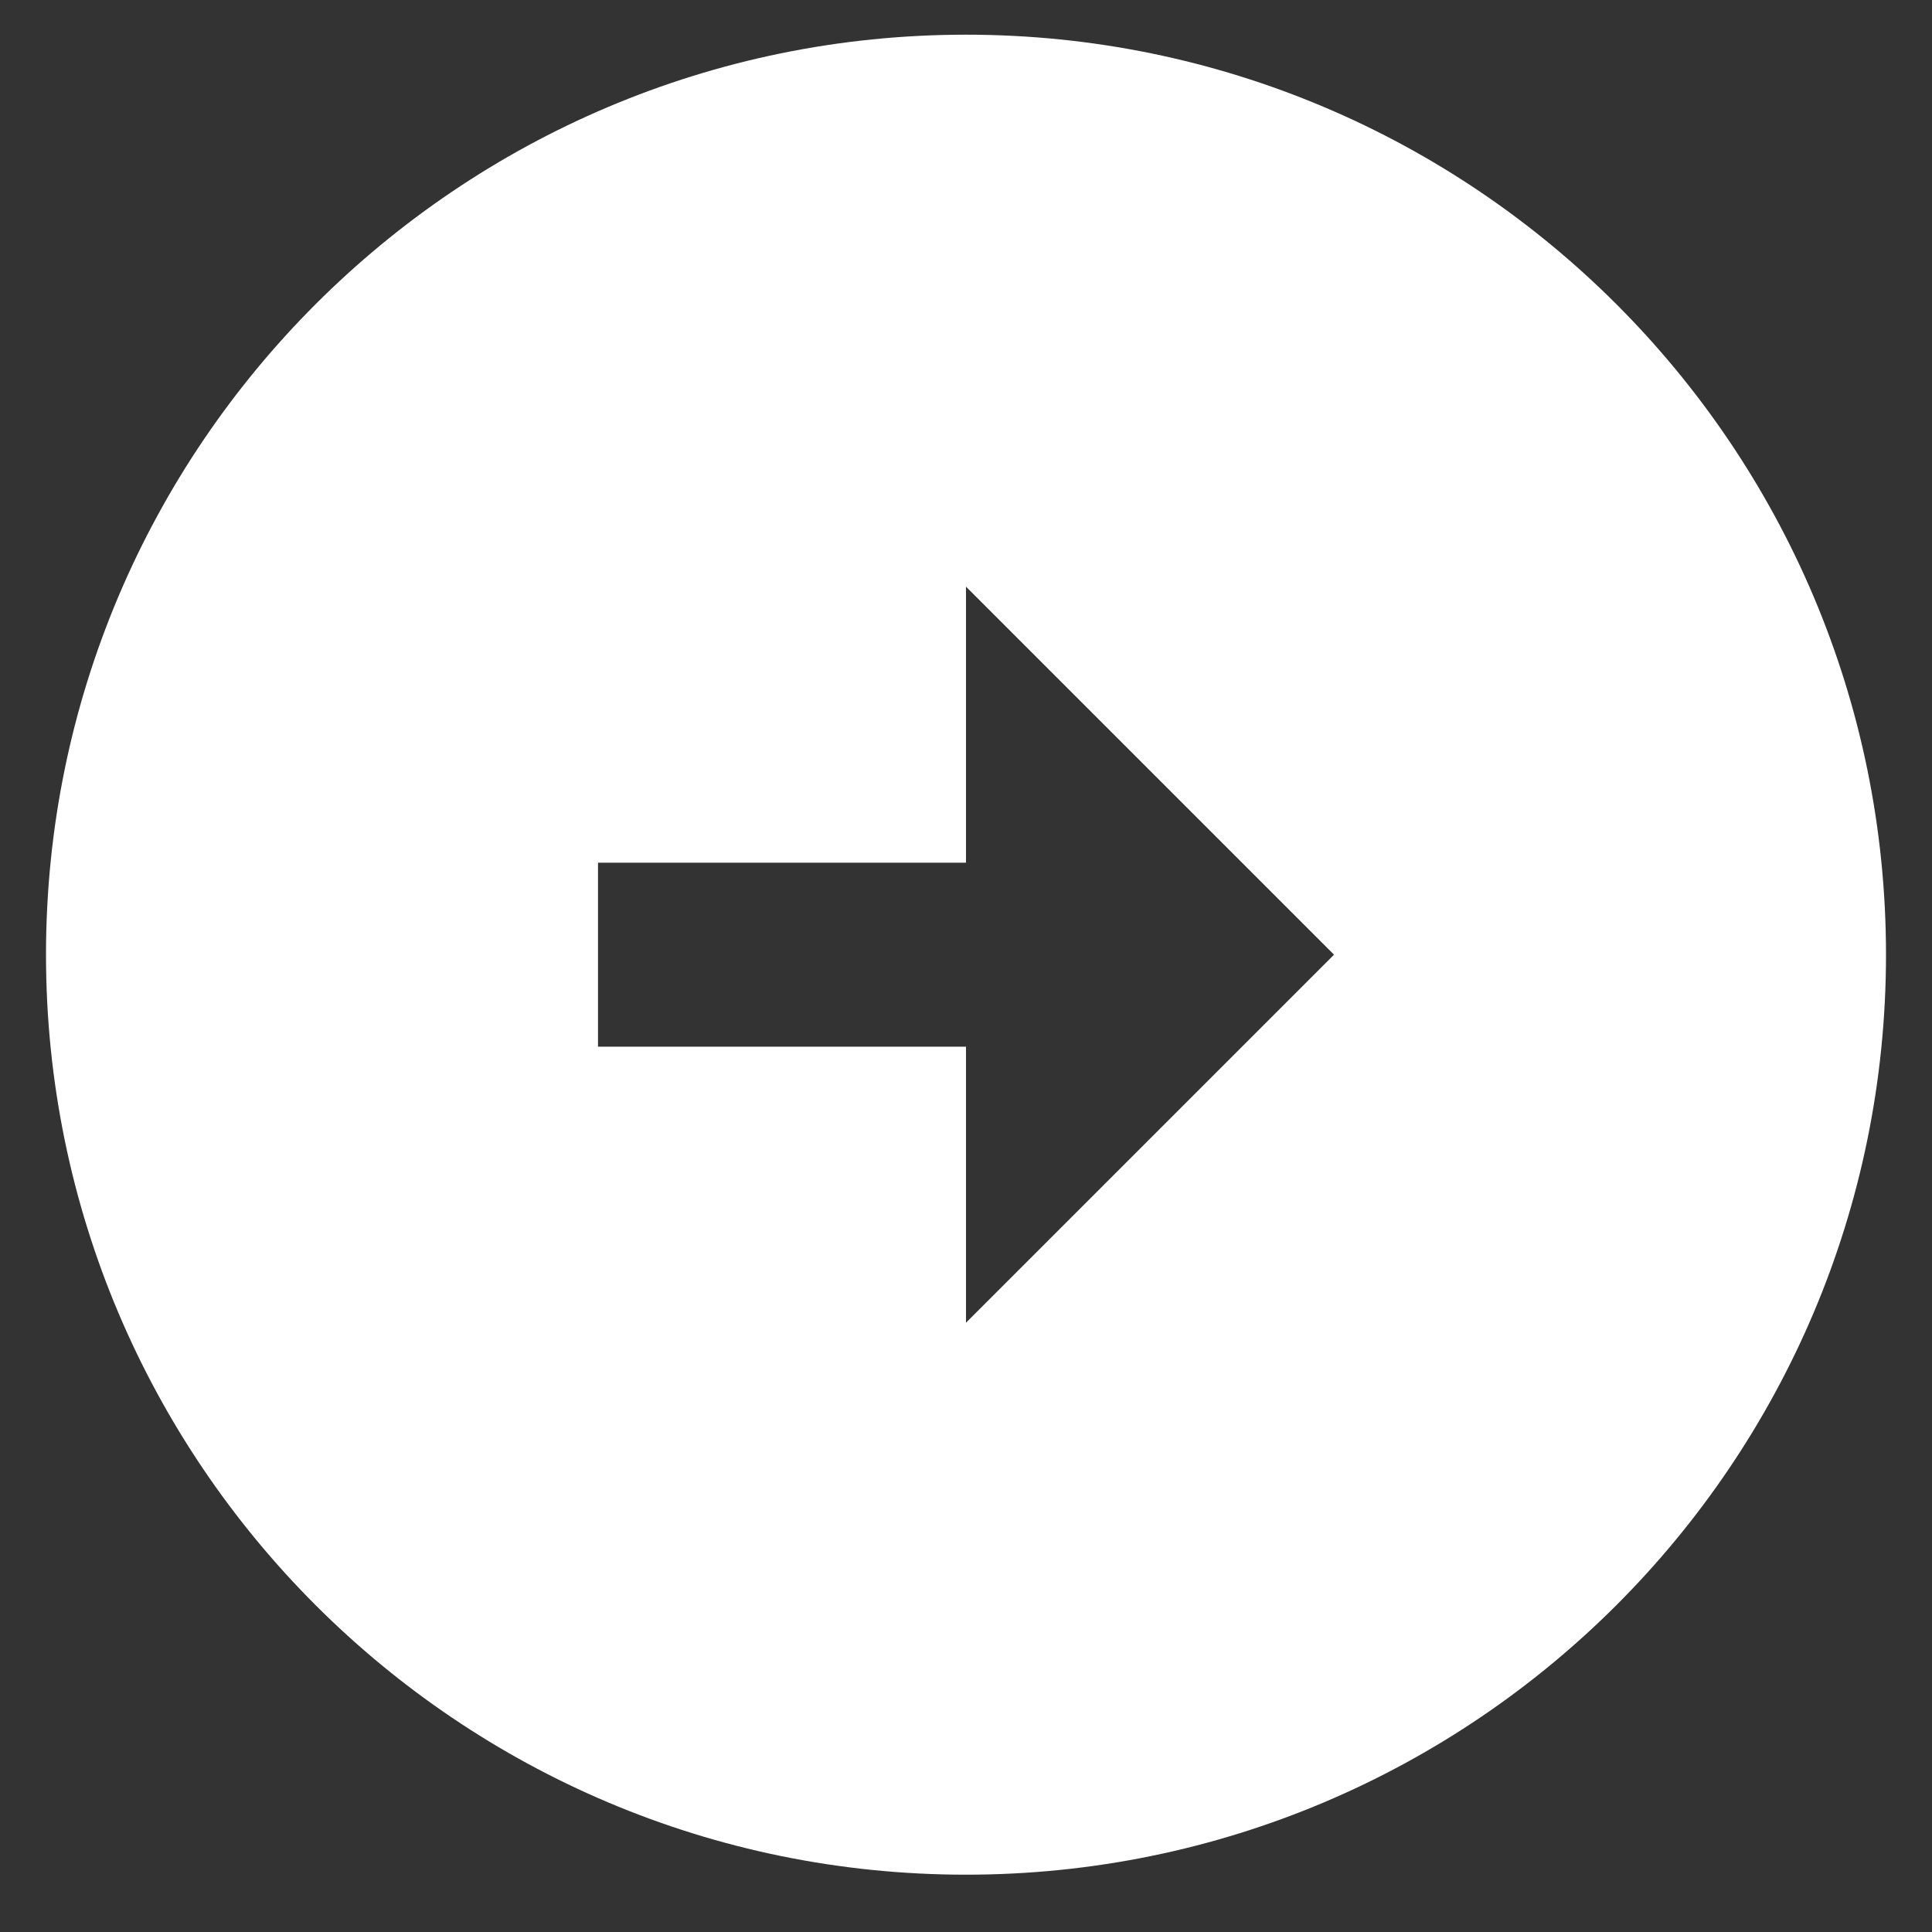
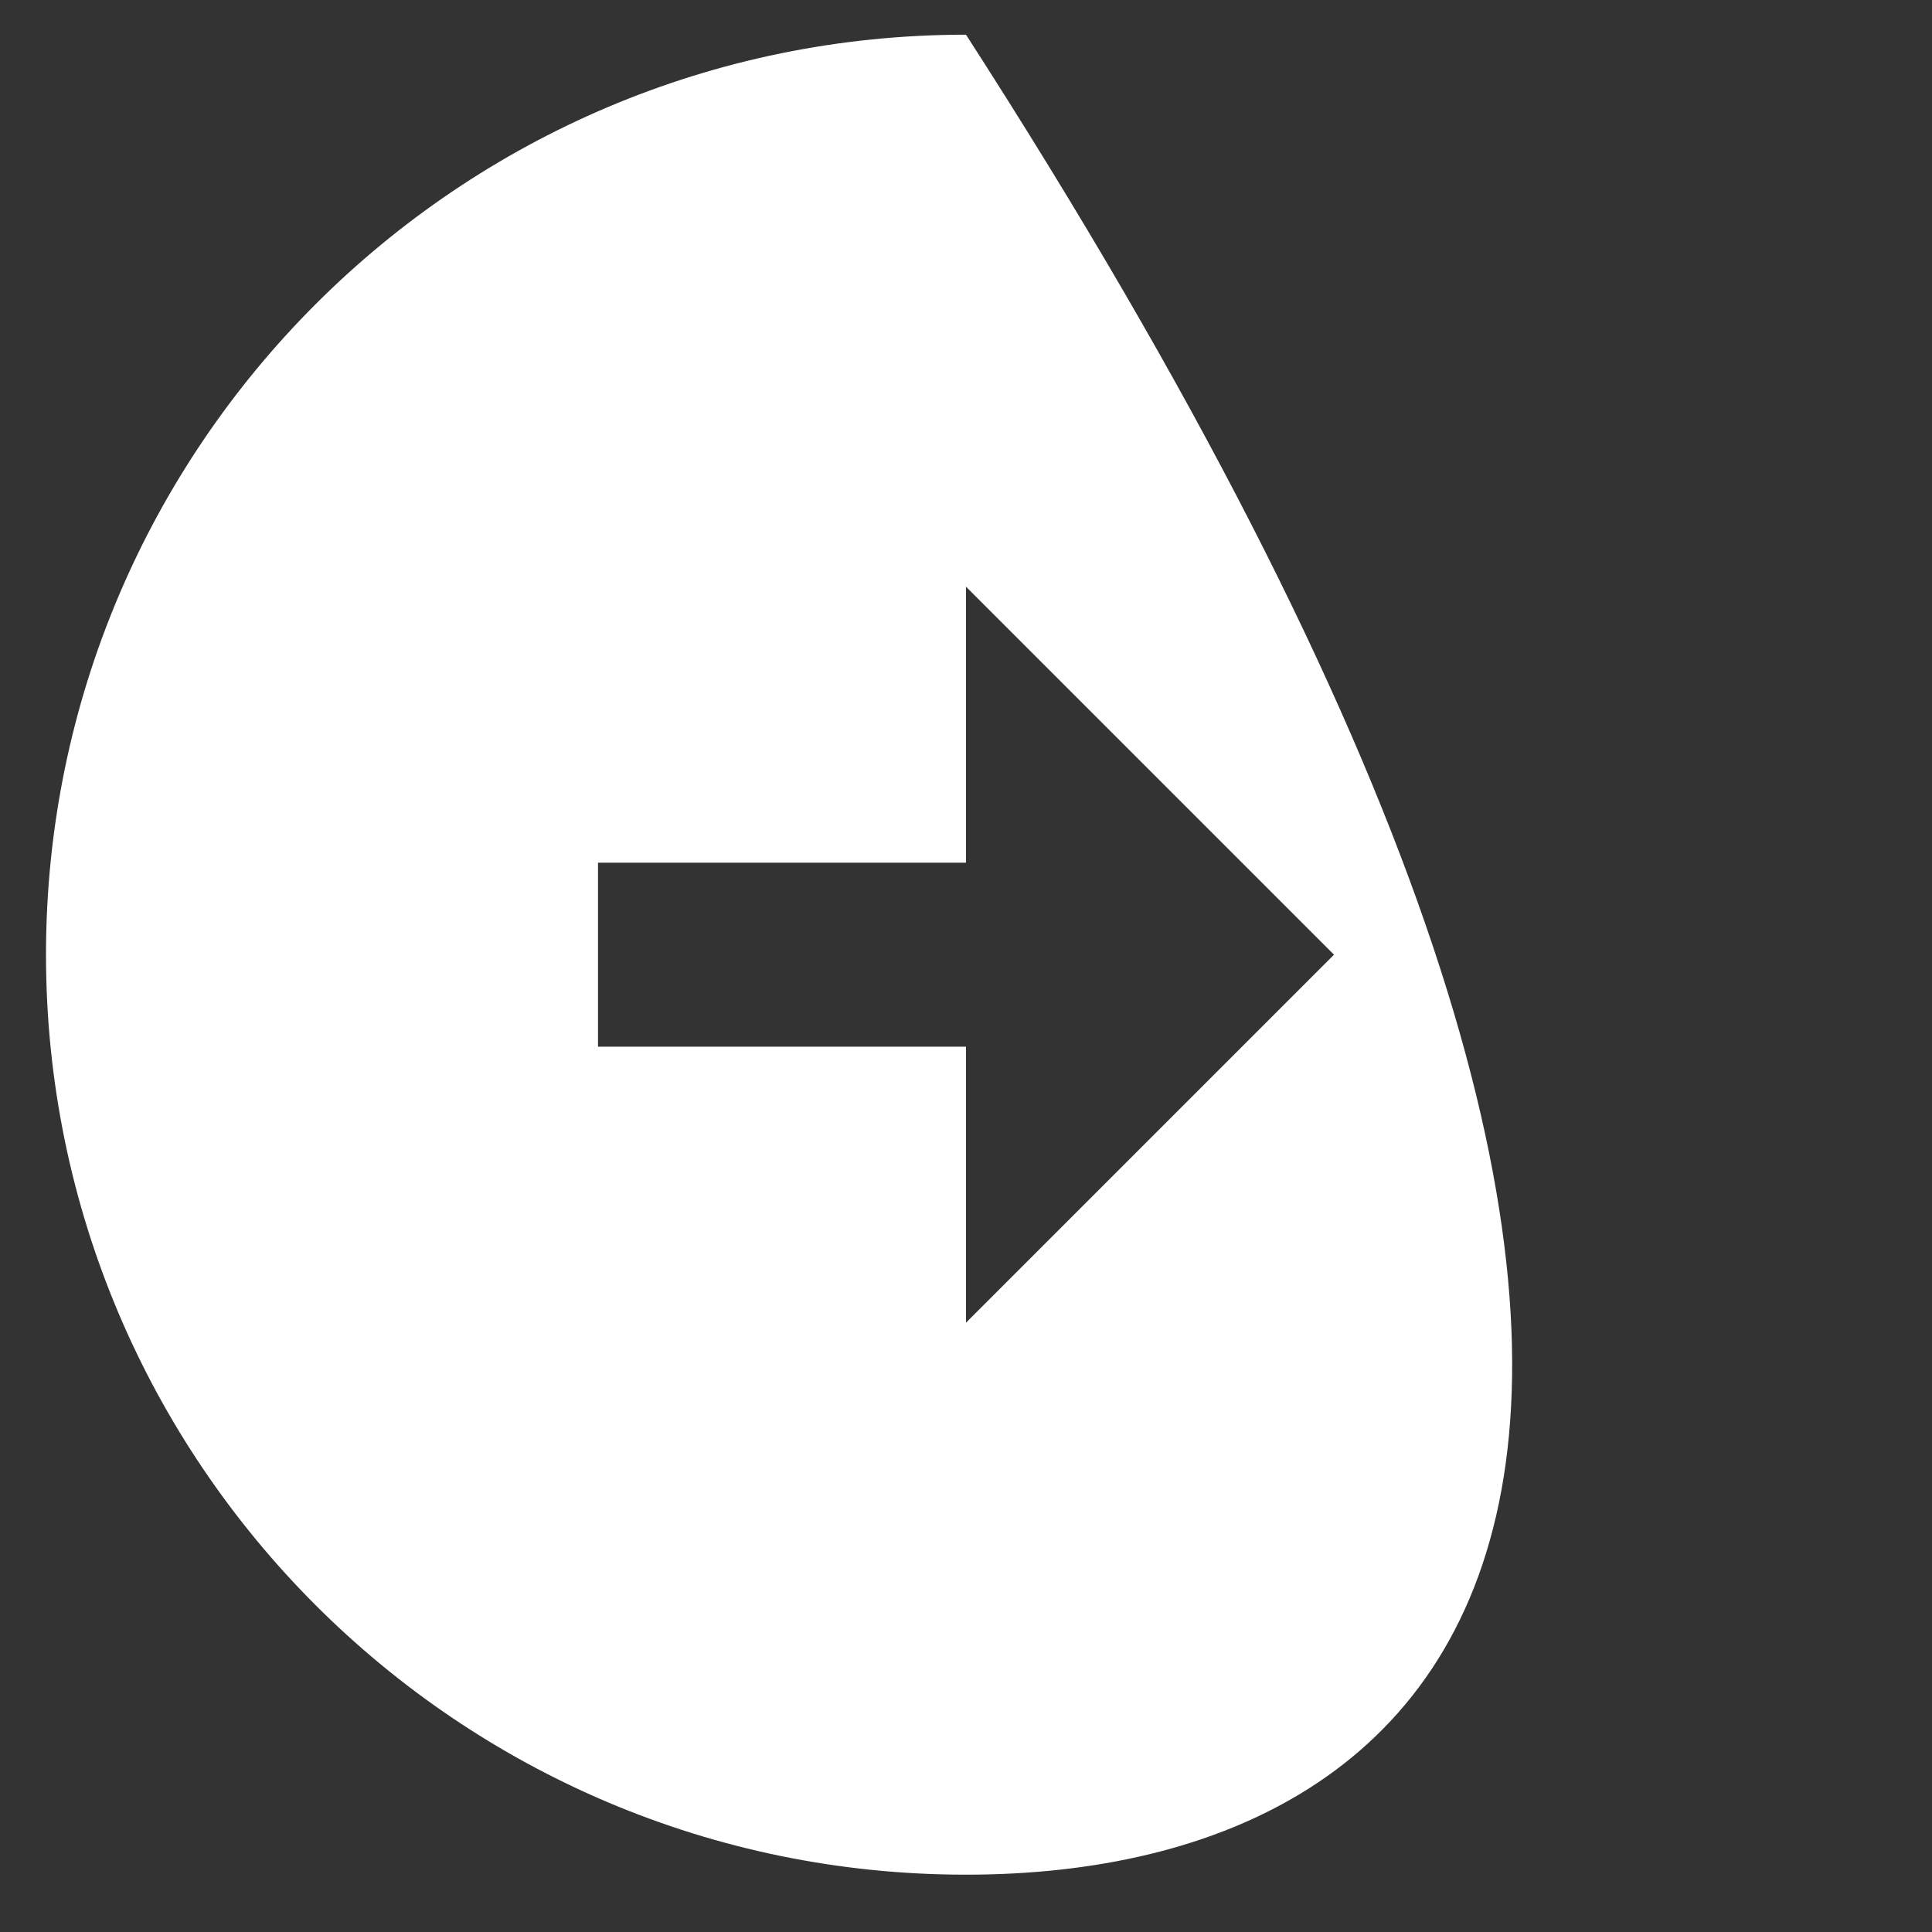
<svg xmlns="http://www.w3.org/2000/svg" width="21" height="21" viewBox="0 0 21 21" fill="none">
  <rect x="0" y="0" width="21" height="21" fill="#333333" stroke="none" />
-   <path d="M10.5 0.377C16.02 0.377 20.5 4.857 20.5 10.377C20.5 15.897 16.02 20.377 10.5 20.377C4.98 20.377 0.5 15.897 0.5 10.377C0.5 4.857 4.98 0.377 10.5 0.377ZM10.5 9.377H6.5V11.377H10.5V14.377L14.5 10.377L10.5 6.377V9.377Z" fill="white" />
+   <path d="M10.5 0.377C20.5 15.897 16.02 20.377 10.5 20.377C4.98 20.377 0.5 15.897 0.5 10.377C0.5 4.857 4.98 0.377 10.5 0.377ZM10.5 9.377H6.5V11.377H10.5V14.377L14.5 10.377L10.5 6.377V9.377Z" fill="white" />
</svg>